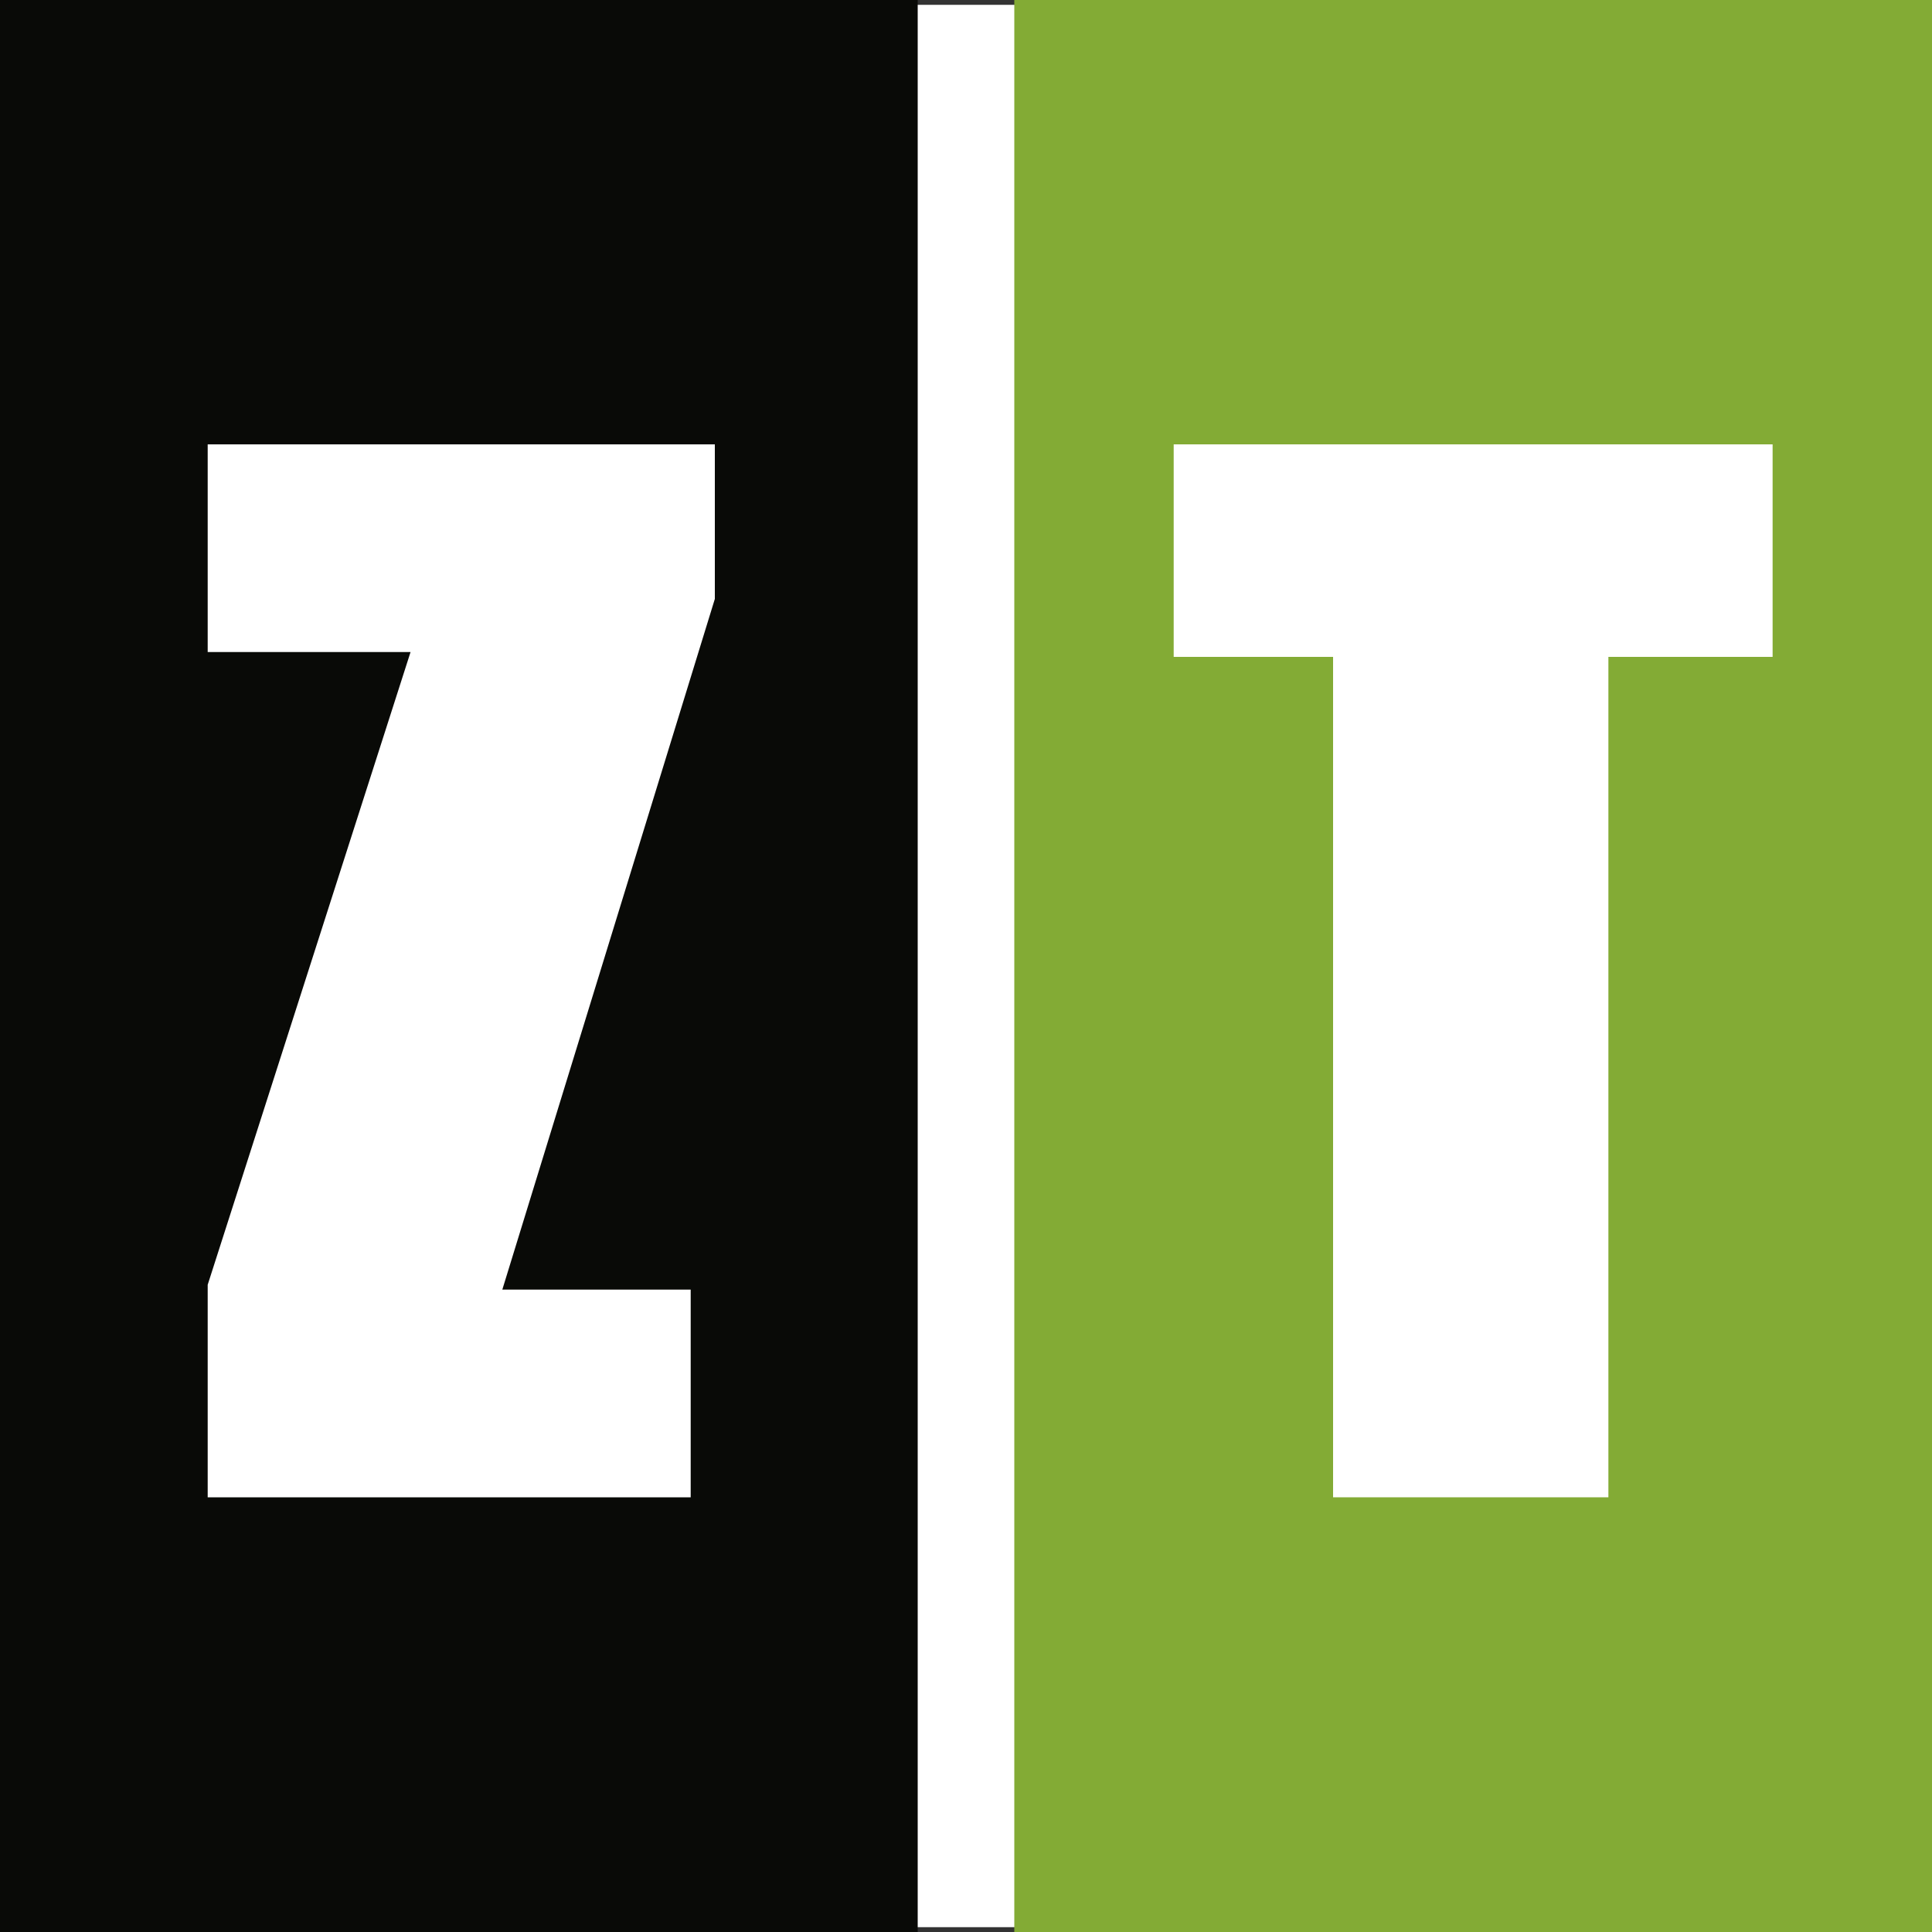
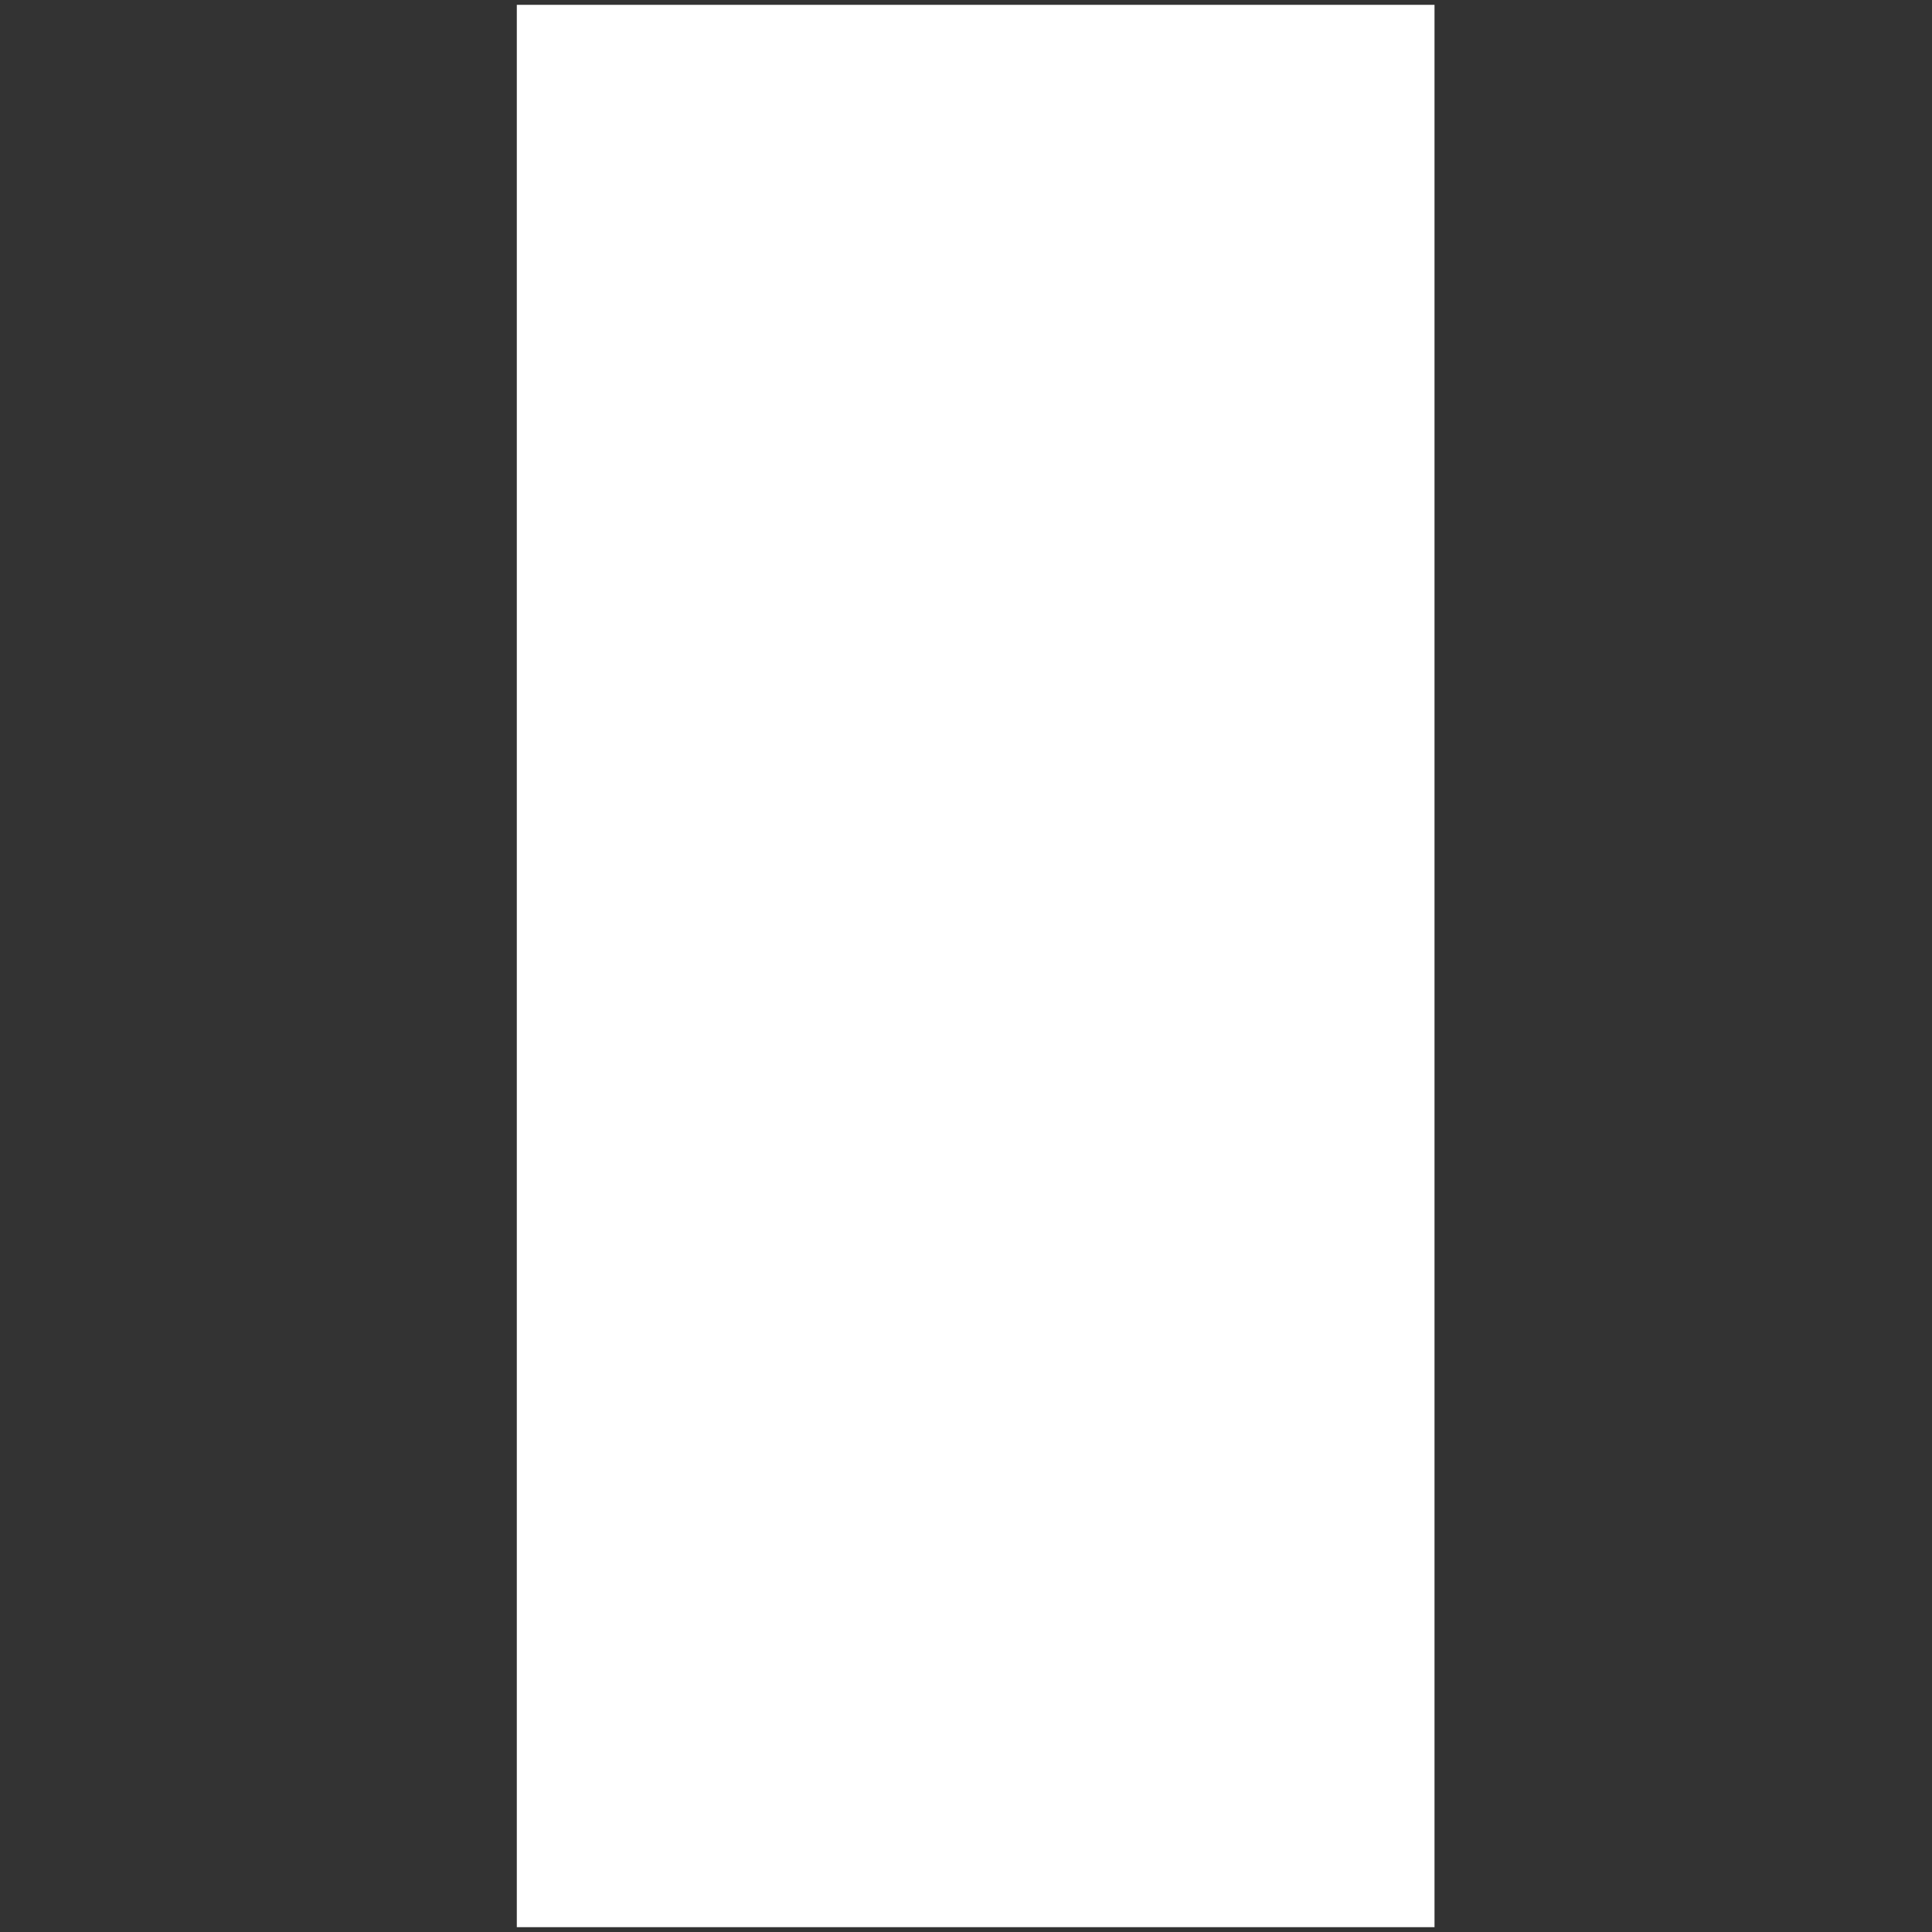
<svg xmlns="http://www.w3.org/2000/svg" version="1.1" id="Calque_1" x="0px" y="0px" viewBox="0 0 40 40" style="enable-background:new 0 0 40 40;" xml:space="preserve">
  <rect x="0" y="0" width="40" height="40" fill="#333333" stroke="none" />
  <style type="text/css">
	.st0{fill:#FFFFFF;}
	.st1{fill:#090A07;}
	.st2{fill:#83AB35;}
</style>
  <rect x="10.7" y="0.1" class="st0" width="19" height="39.8" />
-   <rect class="st1" width="19" height="40" />
-   <rect x="21" class="st2" width="19" height="40" />
-   <path class="st0" d="M4.3,31v-4.4l4.2-13.1H4.3V9.2h10.5v3.2l-4.4,14.3h3.9V31H4.3z" />
-   <polygon class="st0" points="36.7,9.2 24.3,9.2 24.3,13.6 27.6,13.6 27.6,31 33.3,31 33.3,13.6 36.7,13.6 " />
</svg>